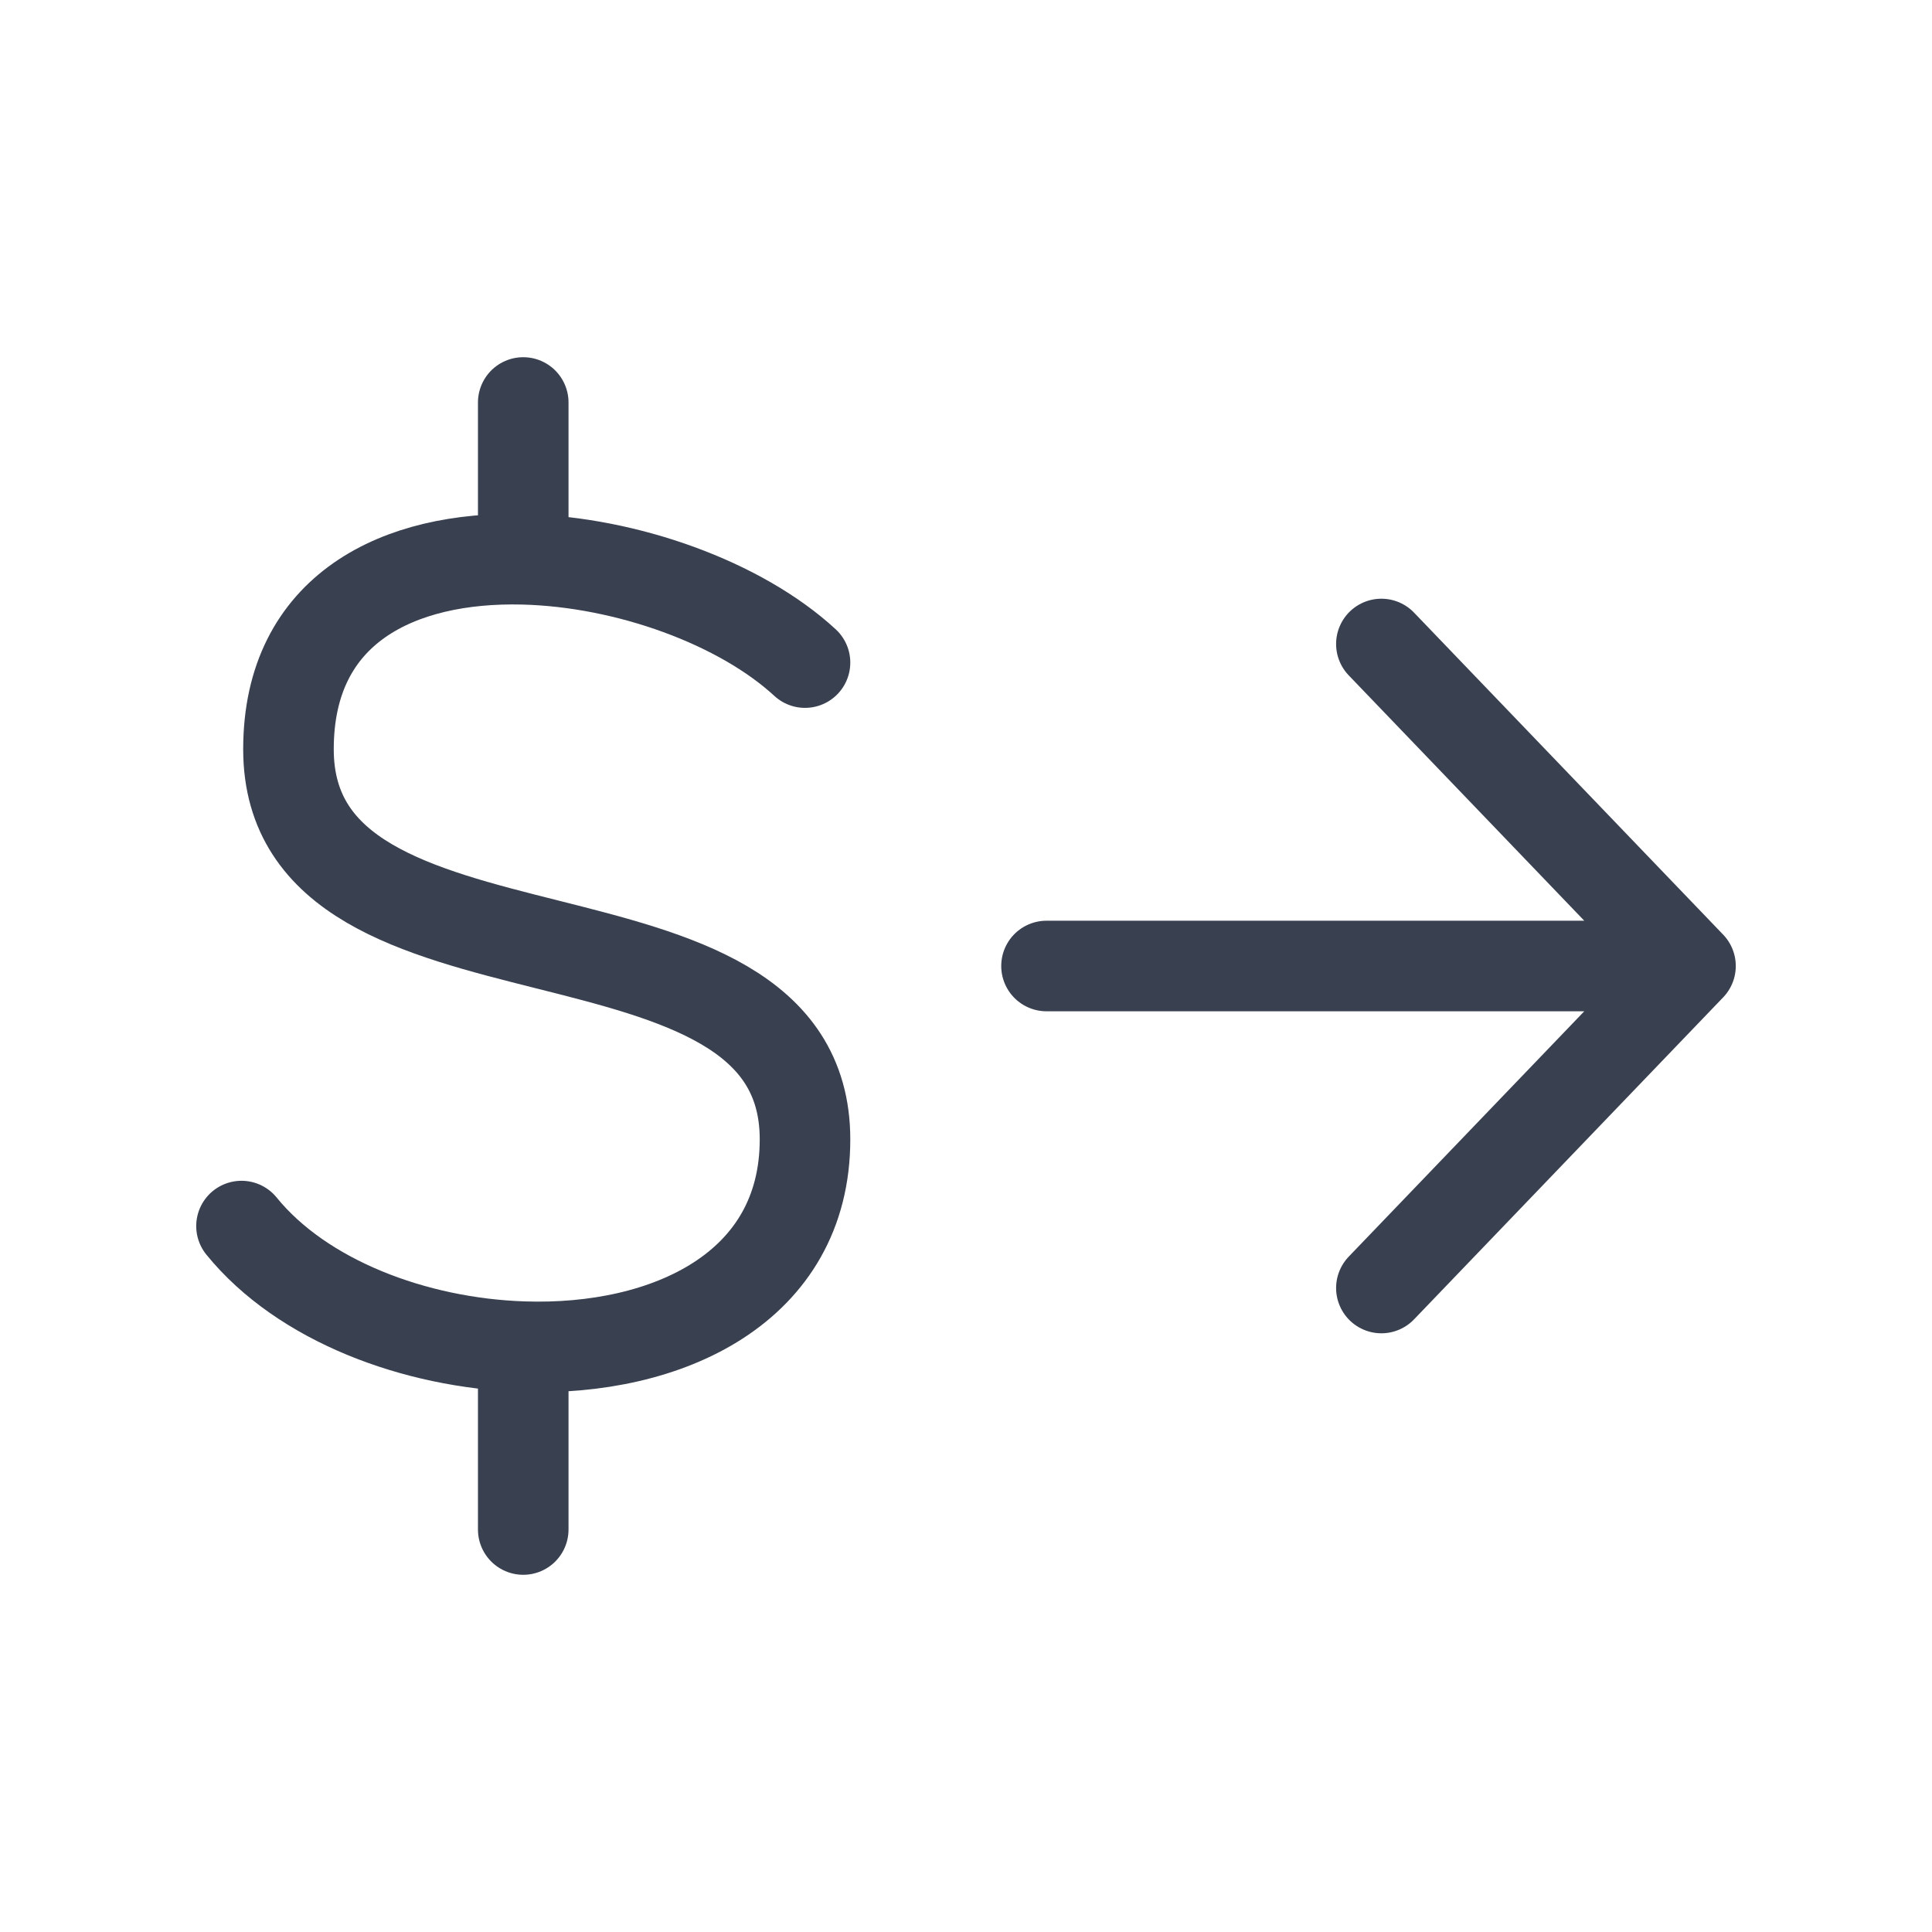
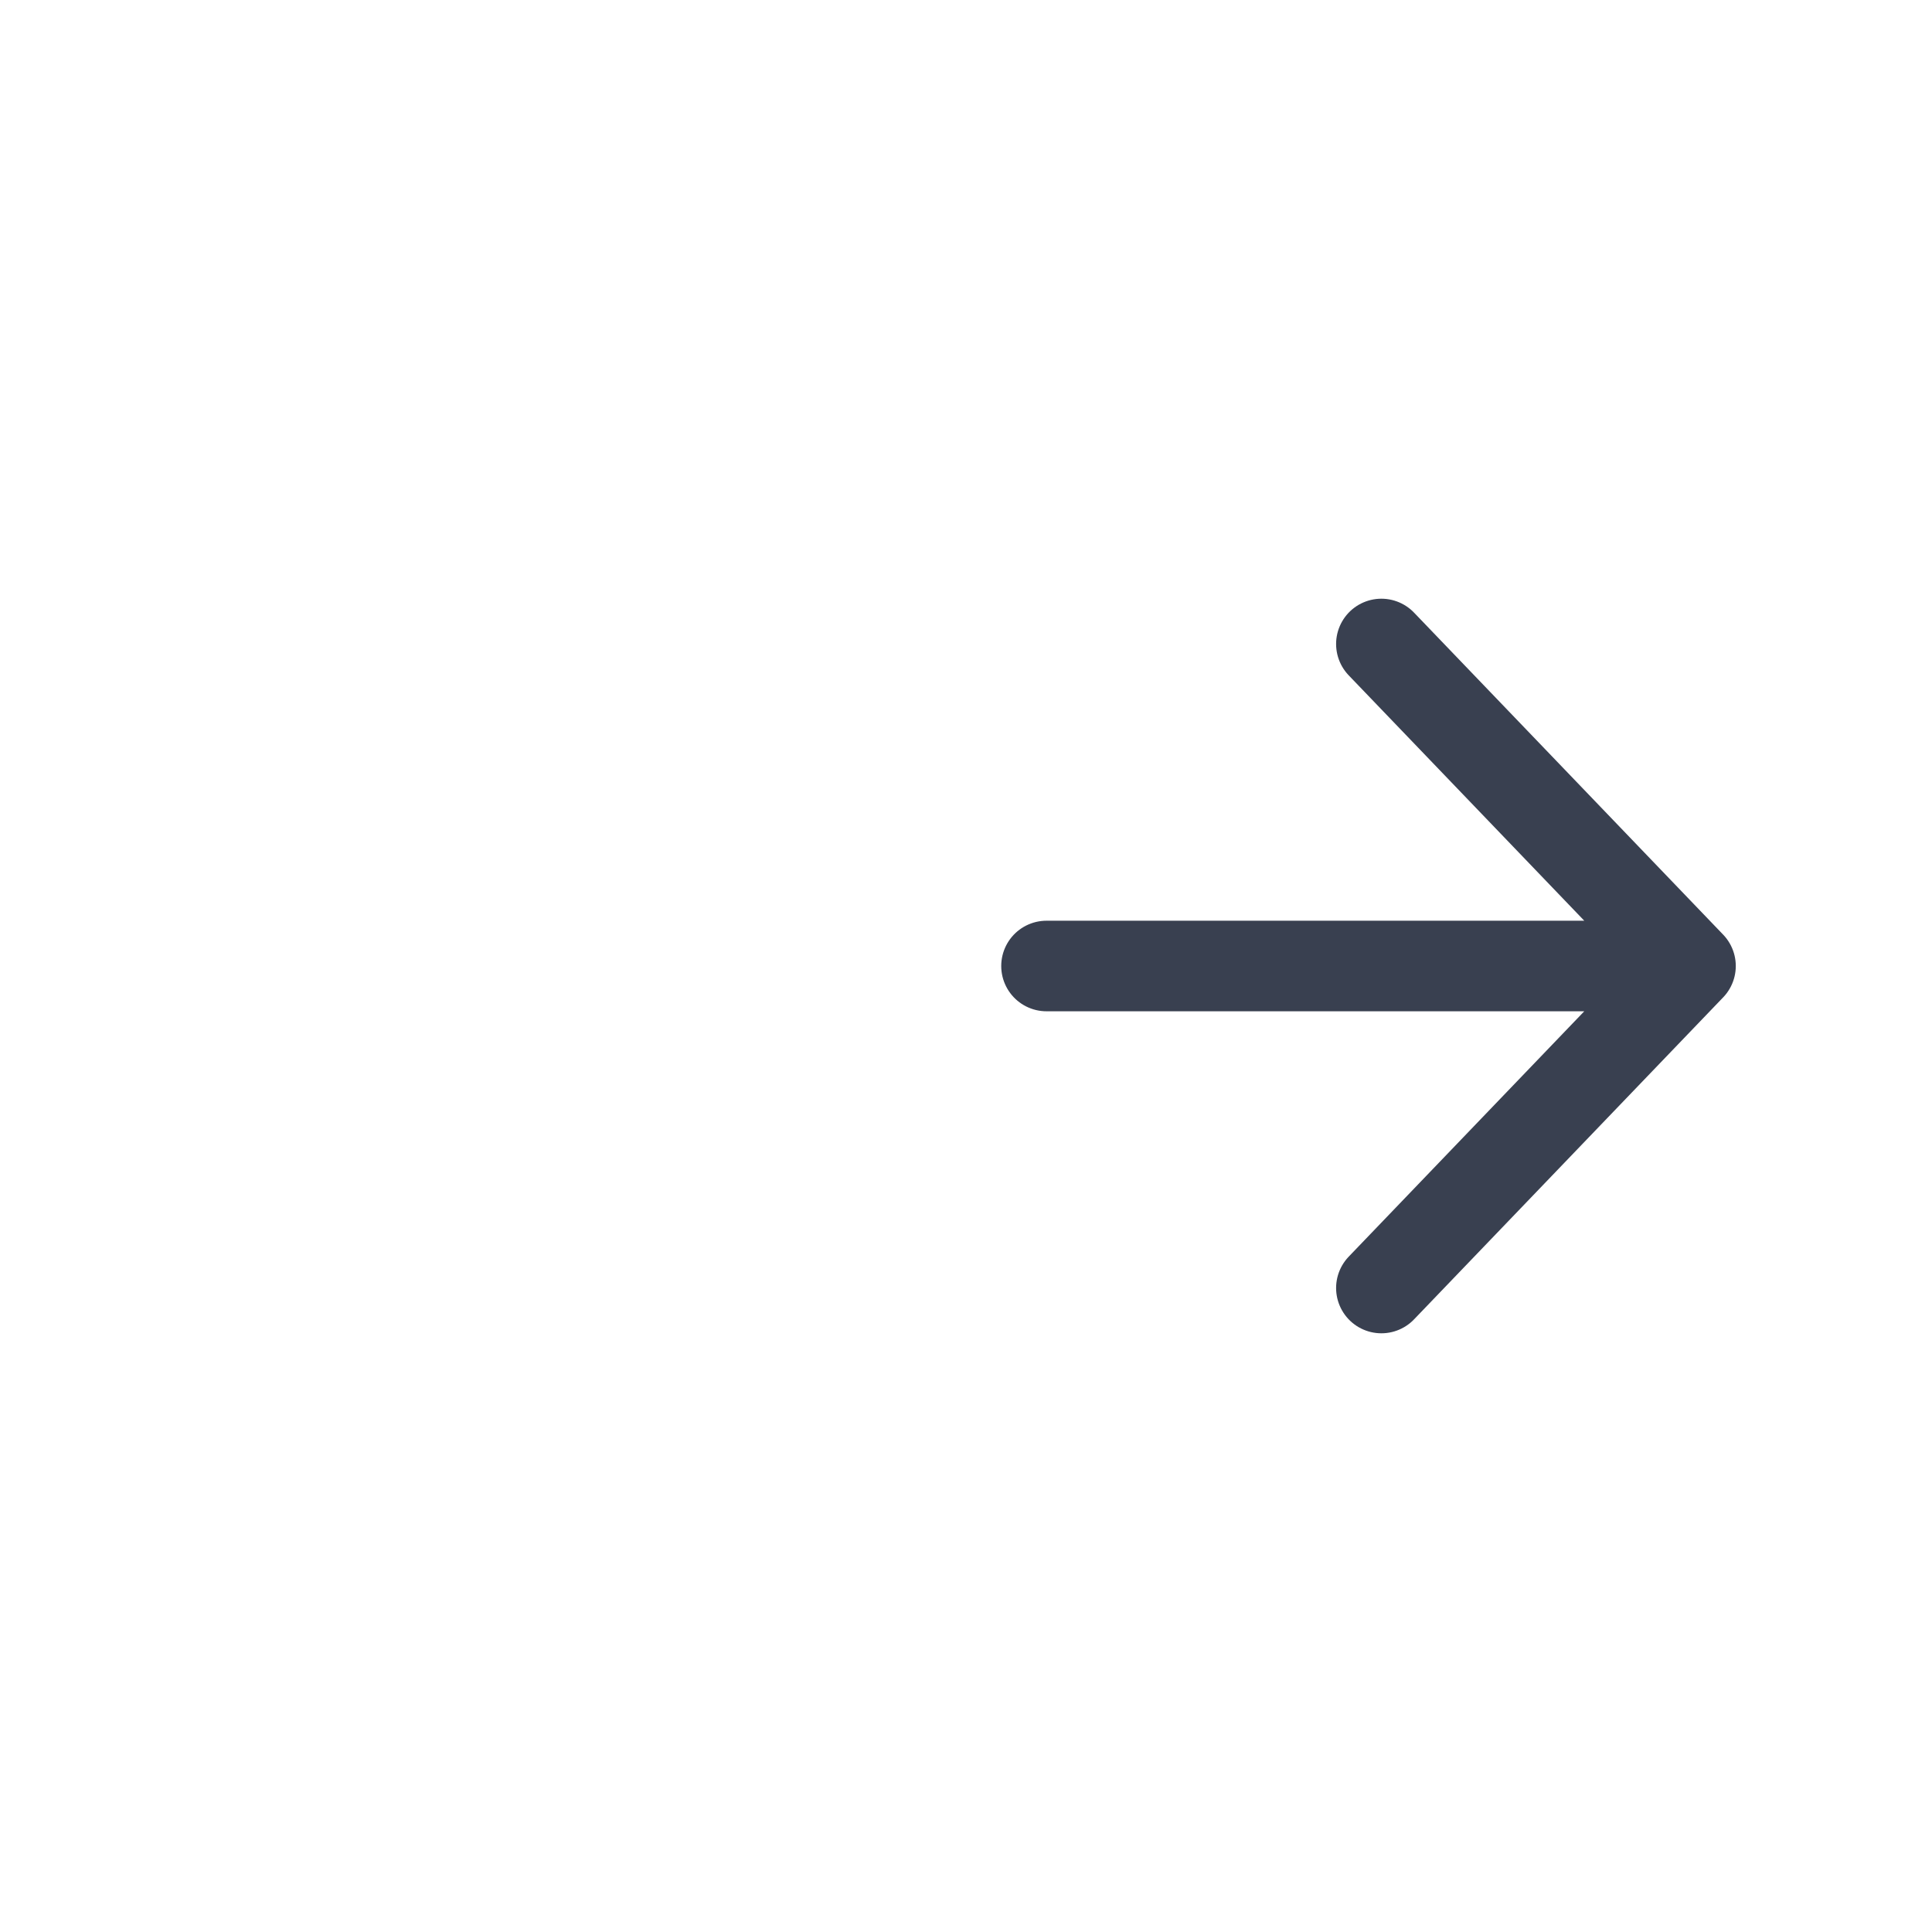
<svg xmlns="http://www.w3.org/2000/svg" width="64" height="64" viewBox="0 0 64 64" fill="none">
-   <path d="M26.667 21.949C24.536 19.982 20.783 18.613 17.333 18.527M8 40.615C10.005 43.083 13.733 44.491 17.333 44.61M17.333 18.527C13.229 18.426 9.556 20.139 9.556 24.82C9.556 33.436 26.667 29.128 26.667 37.743C26.667 42.657 22.113 44.769 17.333 44.61M17.333 18.527V13.333M17.333 44.61V50.667" stroke="#394050" stroke-width="3" stroke-linecap="round" stroke-linejoin="round" />
  <path d="M34.667 32H56M56 32L45.76 21.333M56 32L45.76 42.667" stroke="#394050" stroke-width="3" stroke-linecap="round" stroke-linejoin="round" />
</svg>